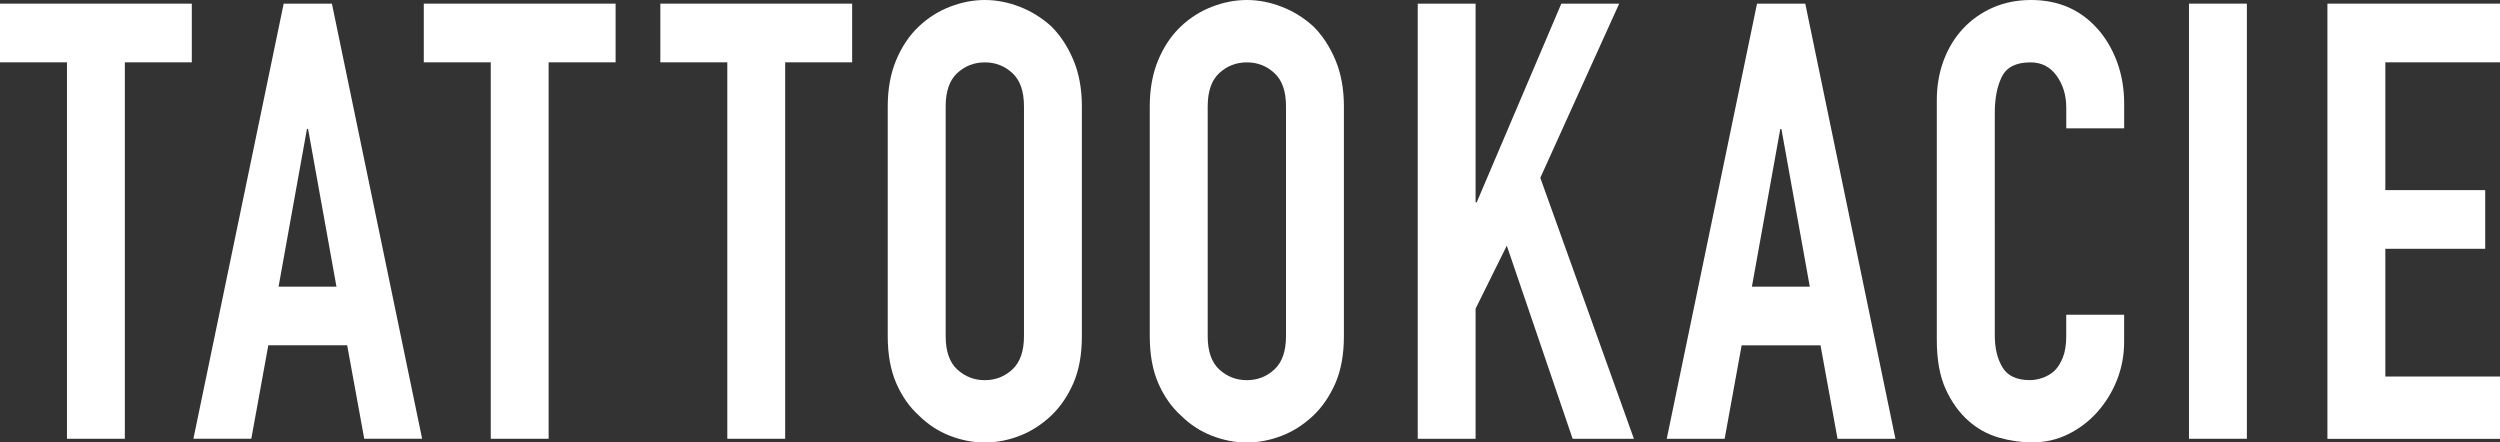
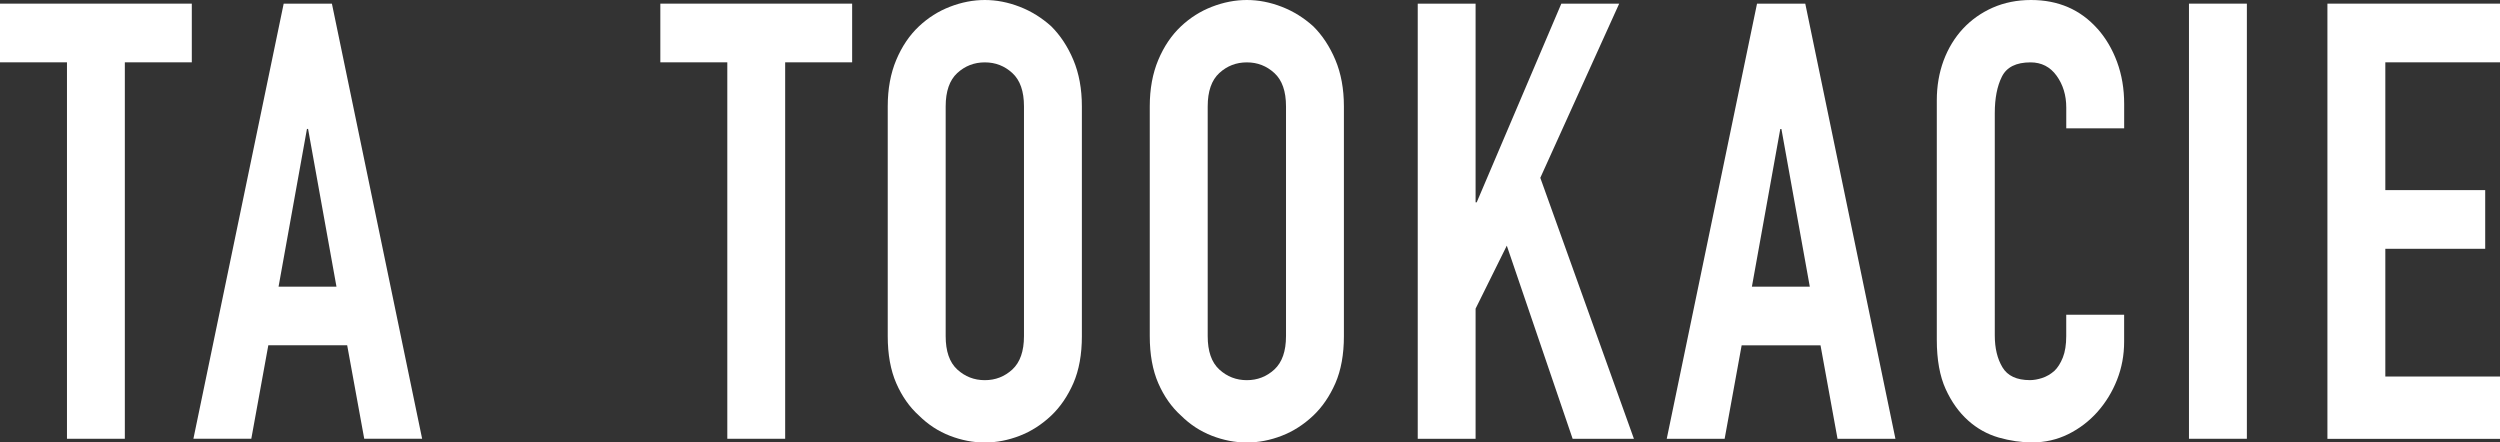
<svg xmlns="http://www.w3.org/2000/svg" data-id="a" viewBox="0 0 575.99 101.94">
  <rect x="0" y="0" width="575.99" height="101.94" fill="#333333" stroke="none" />
  <defs>
    <style>.b{fill:#fff;}</style>
  </defs>
  <polygon class="b" points="44.19 .84 0 .84 0 14.36 15.43 14.36 15.43 101.09 28.76 101.09 28.76 14.36 44.19 14.36 44.19 .84" />
  <path class="b" d="m65.36.84l-20.8,100.25h13.34l3.92-21.54h18.17l3.93,21.54h13.34L76.47.84h-11.11Zm-1.18,65.2l6.54-36.33h.26l6.54,36.33h-13.34Z" />
-   <polygon class="b" points="97.64 14.36 113.07 14.36 113.07 101.09 126.4 101.09 126.4 14.36 141.83 14.36 141.83 .84 97.64 .84 97.64 14.36" />
  <polygon class="b" points="152.14 14.36 167.57 14.36 167.57 101.09 180.9 101.09 180.9 14.36 196.33 14.36 196.33 .84 152.14 .84 152.14 14.36" />
  <path class="b" d="m242.2,6.06c-2.19-1.97-4.6-3.47-7.26-4.5-2.66-1.03-5.34-1.56-8.04-1.56s-5.39.53-8.05,1.56c-2.66,1.03-5.02,2.53-7.12,4.5-2.19,2.06-3.93,4.64-5.24,7.75-1.3,3.09-1.96,6.66-1.96,10.7v52.94c0,4.23.66,7.84,1.96,10.84,1.31,3,3.05,5.49,5.24,7.46,2.09,2.07,4.46,3.62,7.12,4.65s5.34,1.55,8.05,1.55,5.38-.52,8.04-1.55c2.66-1.03,5.07-2.58,7.26-4.65,2.08-1.97,3.78-4.46,5.1-7.46,1.3-3,1.96-6.61,1.96-10.84V24.51c0-4.04-.66-7.61-1.96-10.7-1.31-3.11-3.02-5.68-5.1-7.75Zm-6.28,71.39c0,3.47-.9,6.03-2.68,7.68-1.79,1.64-3.9,2.46-6.34,2.46s-4.56-.82-6.35-2.46c-1.79-1.65-2.67-4.2-2.67-7.68V24.51c0-3.47.89-6.04,2.67-7.68,1.79-1.64,3.9-2.46,6.35-2.46s4.55.82,6.34,2.46c1.79,1.64,2.68,4.2,2.68,7.68v52.94Z" />
  <path class="b" d="m302.57,6.06c-2.19-1.97-4.6-3.47-7.26-4.5-2.66-1.03-5.34-1.56-8.04-1.56s-5.39.53-8.05,1.56c-2.66,1.03-5.02,2.53-7.12,4.5-2.19,2.06-3.93,4.64-5.24,7.75-1.3,3.09-1.96,6.66-1.96,10.7v52.94c0,4.23.66,7.84,1.96,10.84,1.31,3,3.05,5.49,5.24,7.46,2.09,2.07,4.46,3.62,7.12,4.65,2.66,1.03,5.34,1.55,8.05,1.55s5.38-.52,8.04-1.55c2.66-1.03,5.07-2.58,7.26-4.65,2.08-1.97,3.78-4.46,5.1-7.46,1.3-3,1.96-6.61,1.96-10.84V24.51c0-4.04-.66-7.61-1.96-10.7-1.31-3.11-3.01-5.68-5.1-7.75Zm-6.28,71.39c0,3.47-.9,6.03-2.68,7.68-1.79,1.64-3.9,2.46-6.34,2.46s-4.56-.82-6.35-2.46c-1.79-1.65-2.67-4.2-2.67-7.68V24.51c0-3.47.89-6.04,2.67-7.68,1.79-1.64,3.9-2.46,6.35-2.46s4.55.82,6.34,2.46c1.79,1.64,2.68,4.2,2.68,7.68v52.94Z" />
  <polygon class="b" points="373.05 .85 359.72 .85 340.23 46.61 339.97 46.61 339.97 .85 326.64 .85 326.64 101.1 339.97 101.1 339.97 71.11 347.16 56.6 362.33 101.1 376.45 101.1 354.88 40.97 373.05 .85" />
  <path class="b" d="m404.81.85l-20.8,100.25h13.34l3.92-21.54h18.17l3.92,21.54h13.34L415.93.85h-11.11Zm-1.18,65.2l6.54-36.33h.26l6.54,36.33h-13.34Z" />
  <path class="b" d="m483.24,6.62c-3.92-4.41-9.02-6.62-15.3-6.62-3.23,0-6.16.6-8.82,1.76-2.66,1.18-4.95,2.8-6.87,4.86-1.91,2.06-3.39,4.5-4.45,7.32-1.04,2.82-1.57,5.87-1.57,9.16v55.19c0,4.59.69,8.38,2.03,11.33,1.35,2.96,3.07,5.37,5.17,7.25,2.09,1.88,4.45,3.18,7.06,3.94,2.61.74,5.19,1.12,7.71,1.12,2.97,0,5.73-.63,8.31-1.9,2.57-1.27,4.81-2.98,6.73-5.13,1.92-2.17,3.43-4.63,4.52-7.4,1.09-2.76,1.63-5.69,1.63-8.8v-6.19h-13.34v4.93c0,1.97-.26,3.61-.78,4.93-.53,1.32-1.18,2.35-1.96,3.09-.87.76-1.81,1.3-2.81,1.63-1,.32-1.94.49-2.81.49-3.05,0-5.17-.99-6.34-2.96-1.18-1.97-1.76-4.41-1.76-7.32V26.06c0-3.38.53-6.18,1.63-8.38,1.09-2.21,3.29-3.31,6.6-3.31,2.53,0,4.54,1.03,6.02,3.09,1.48,2.06,2.22,4.5,2.22,7.32v4.79h13.34v-5.64c0-3.47-.54-6.68-1.63-9.64-1.09-2.96-2.6-5.51-4.52-7.68Z" />
  <rect class="b" x="504.33" y=".84" width="13.34" height="100.25" />
  <polygon class="b" points="575.99 14.36 575.99 .84 536.23 .84 536.23 101.11 575.99 101.11 575.99 86.75 549.57 86.75 549.57 57.32 572.58 57.32 572.58 43.8 549.57 43.8 549.57 14.36 575.99 14.36" />
</svg>